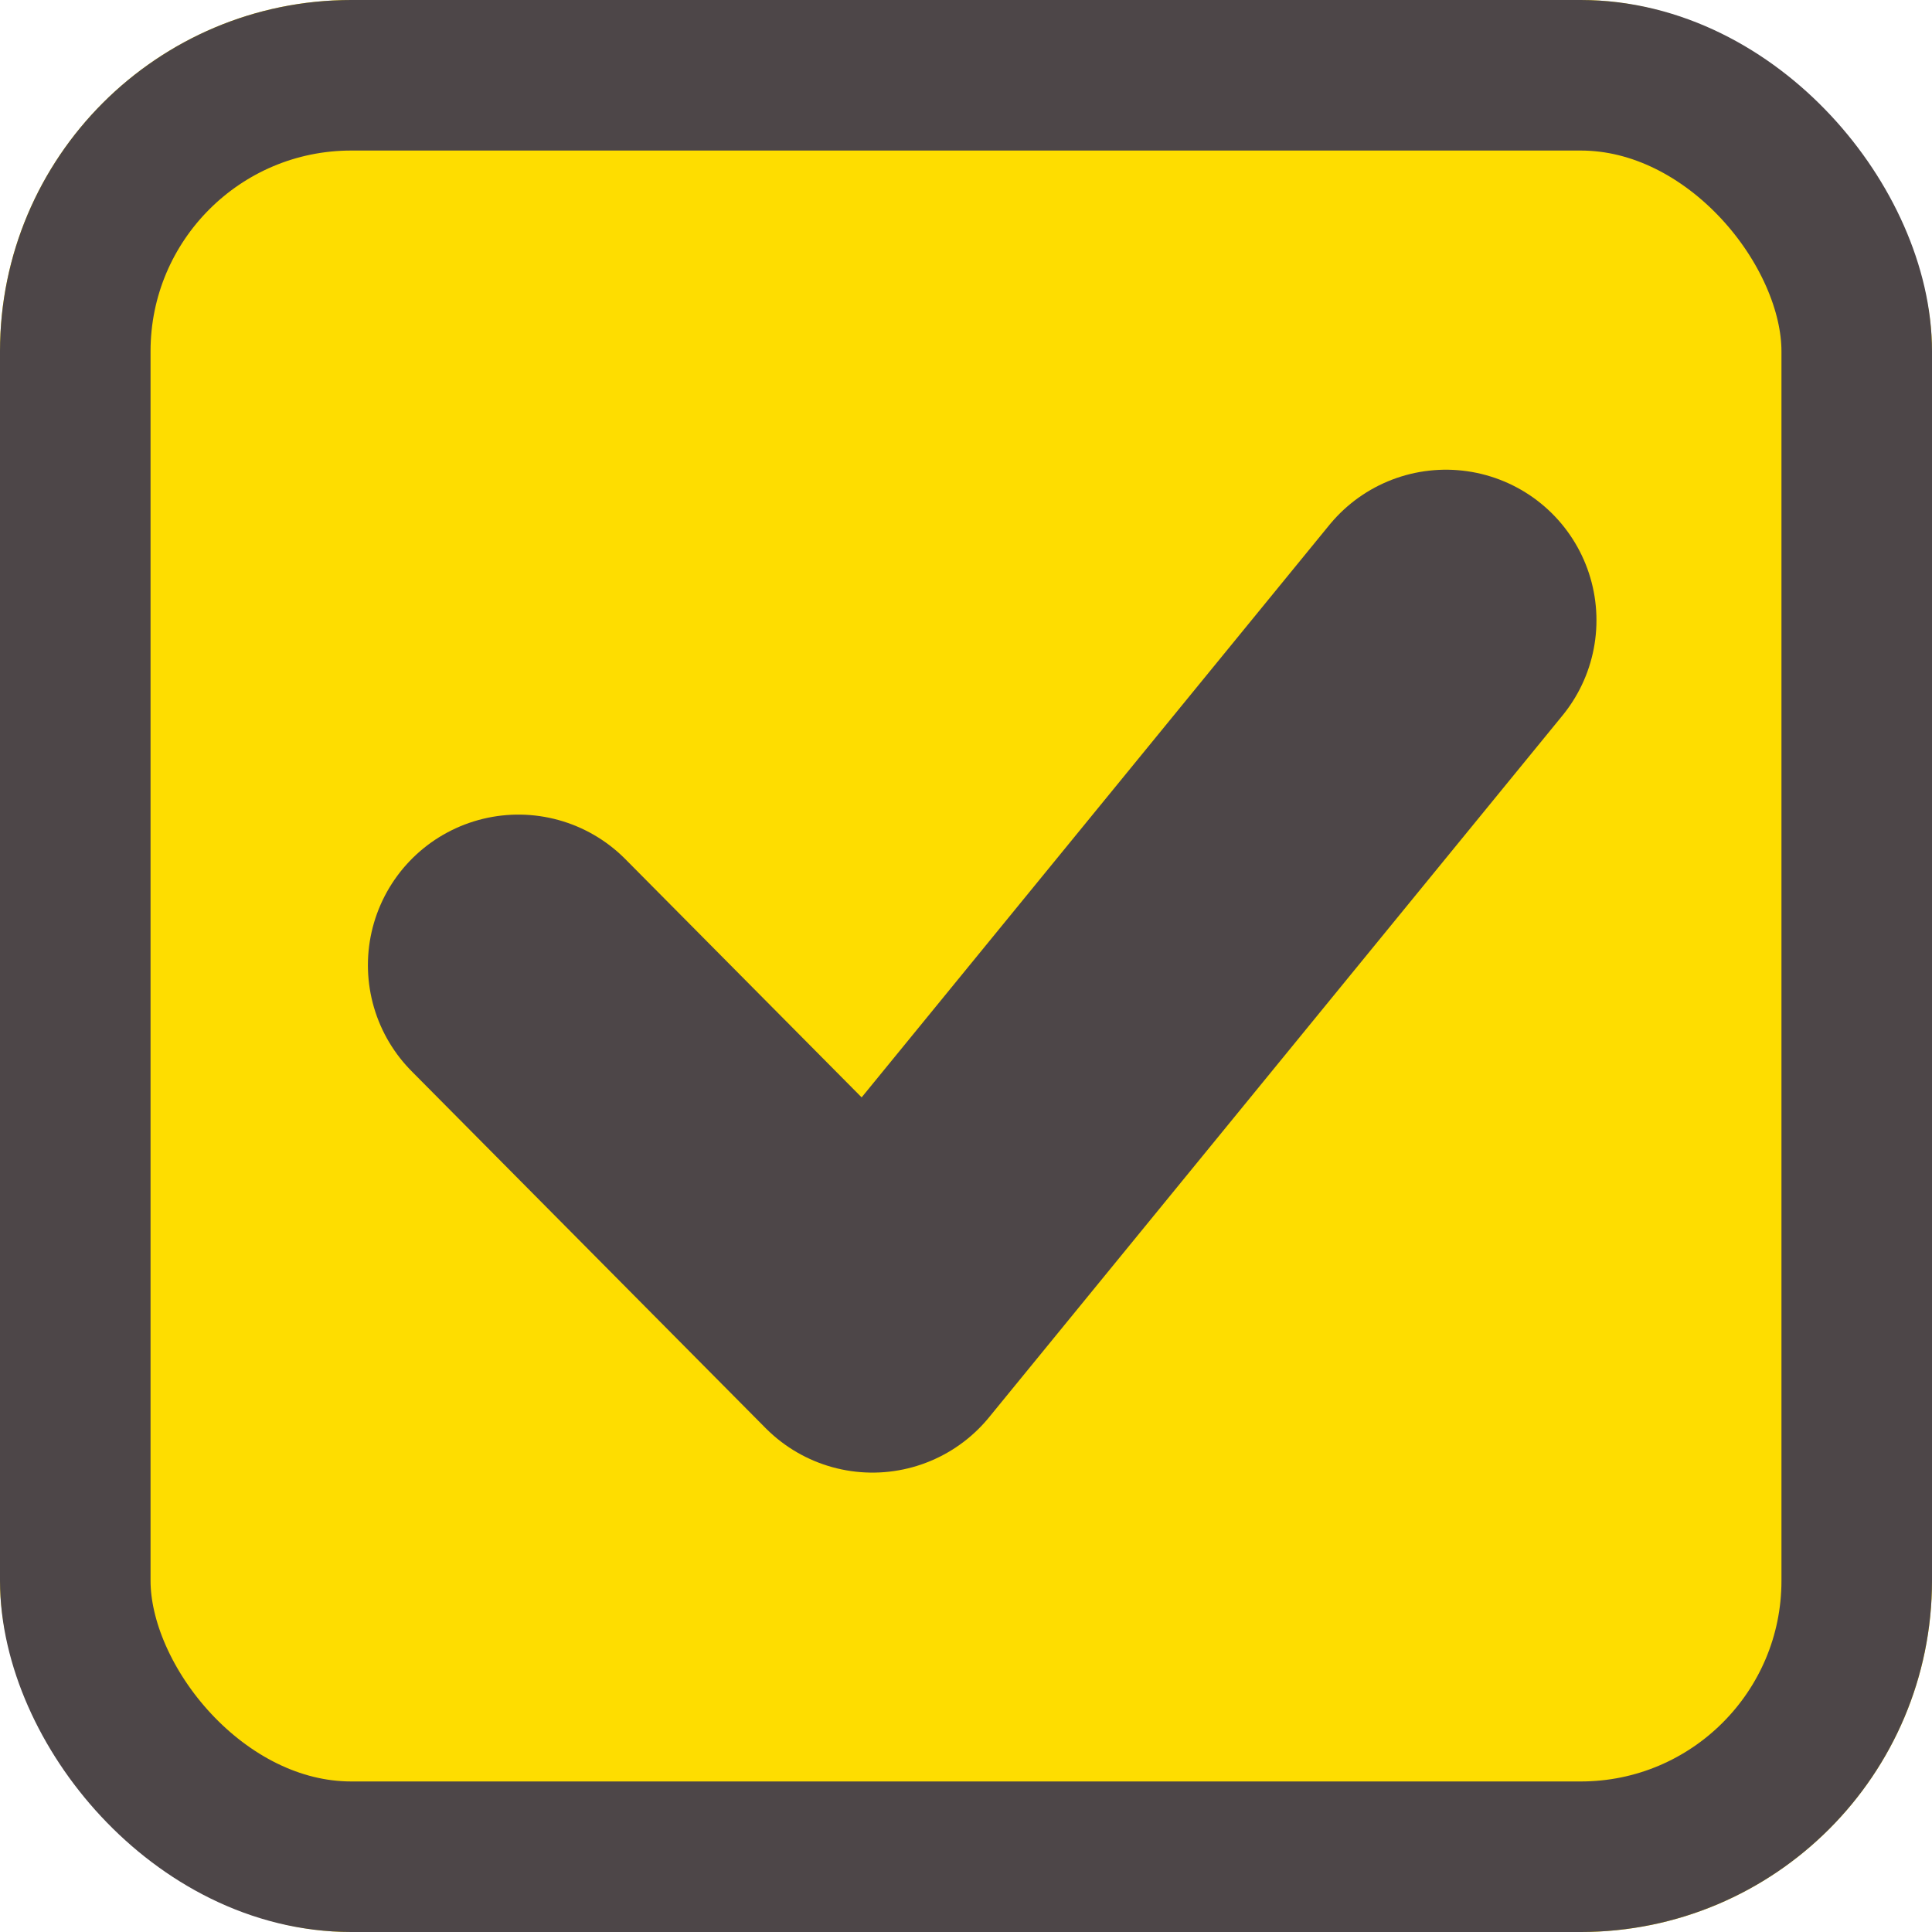
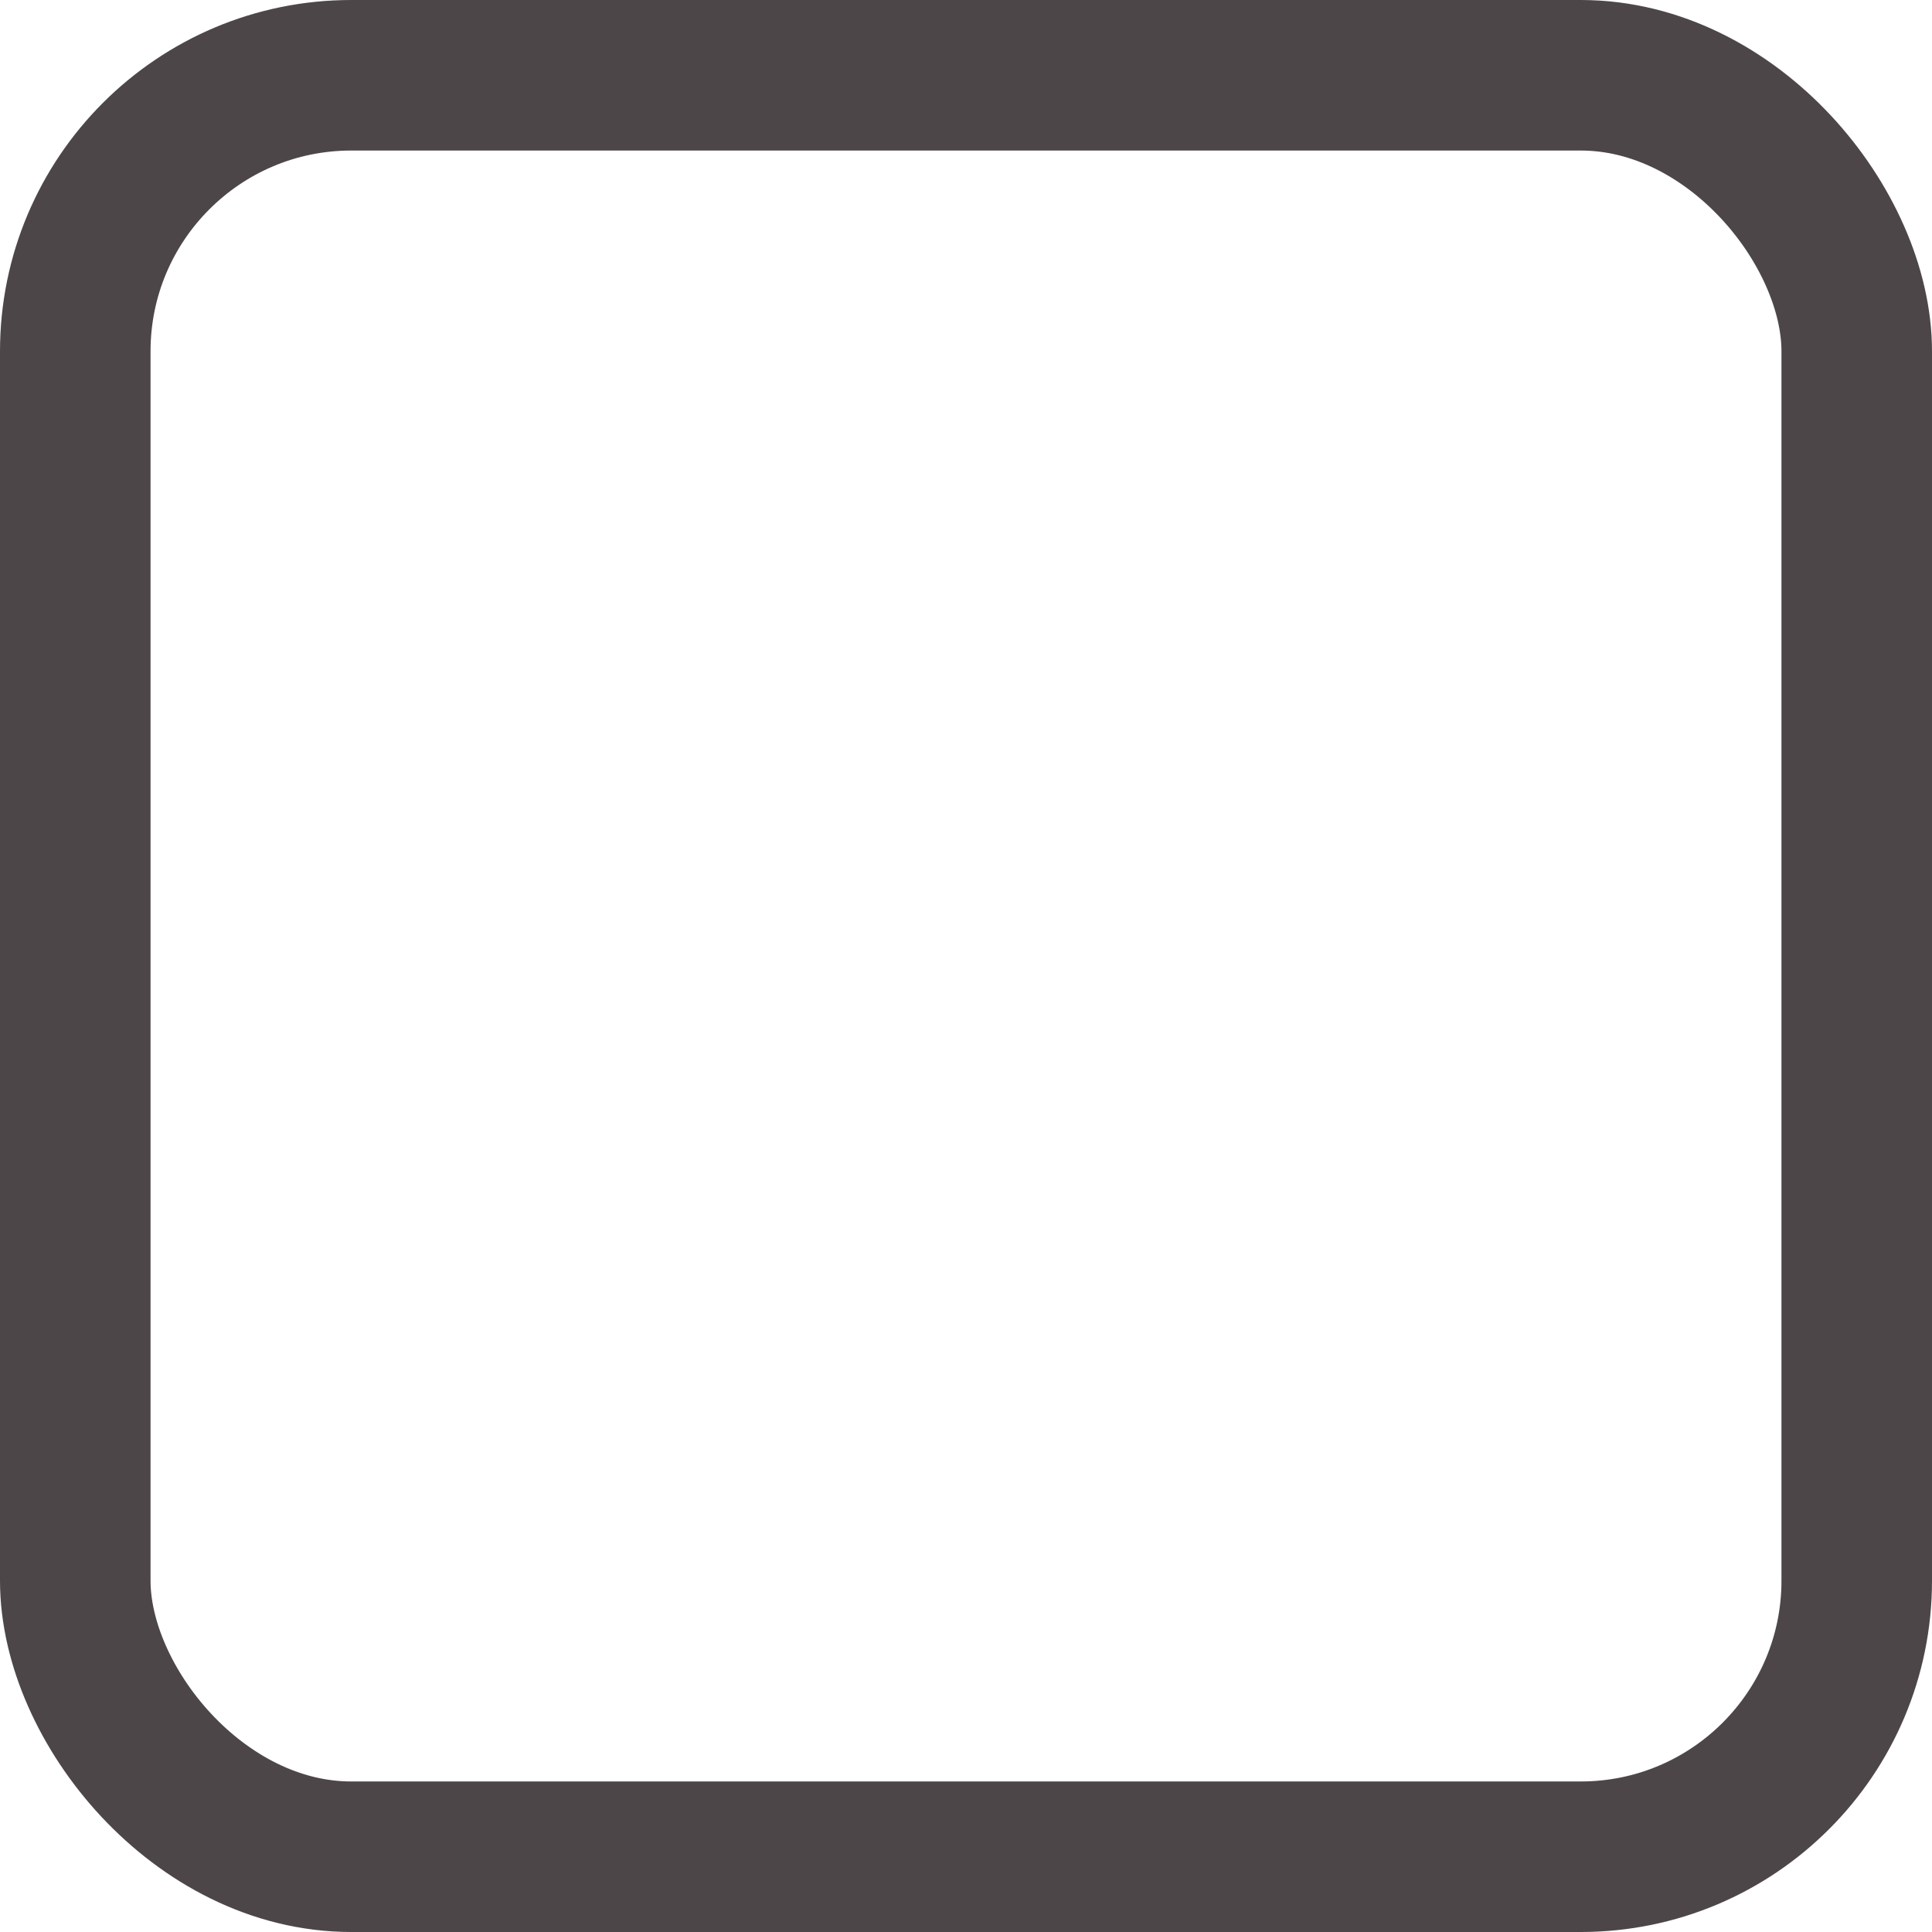
<svg xmlns="http://www.w3.org/2000/svg" width="77" height="77" viewBox="0 0 77 77">
  <g id="icon_check" data-name="icon check" transform="translate(-167.547 -827.547)">
    <g id="Rectangle_106" data-name="Rectangle 106" transform="translate(167.547 827.547)" fill="#fedd00" stroke="#4d4648" stroke-width="6">
-       <rect width="77" height="77" rx="14" stroke="none" />
      <rect x="3" y="3" width="71" height="71" rx="11" fill="none" />
    </g>
-     <path id="Path_272" data-name="Path 272" d="M-2108.294,7659.258l14.109,14.225,22.855-27.971" transform="translate(2296.504 -6793.245)" fill="none" stroke="#4d4648" stroke-linecap="round" stroke-linejoin="round" stroke-width="12" />
  </g>
</svg>